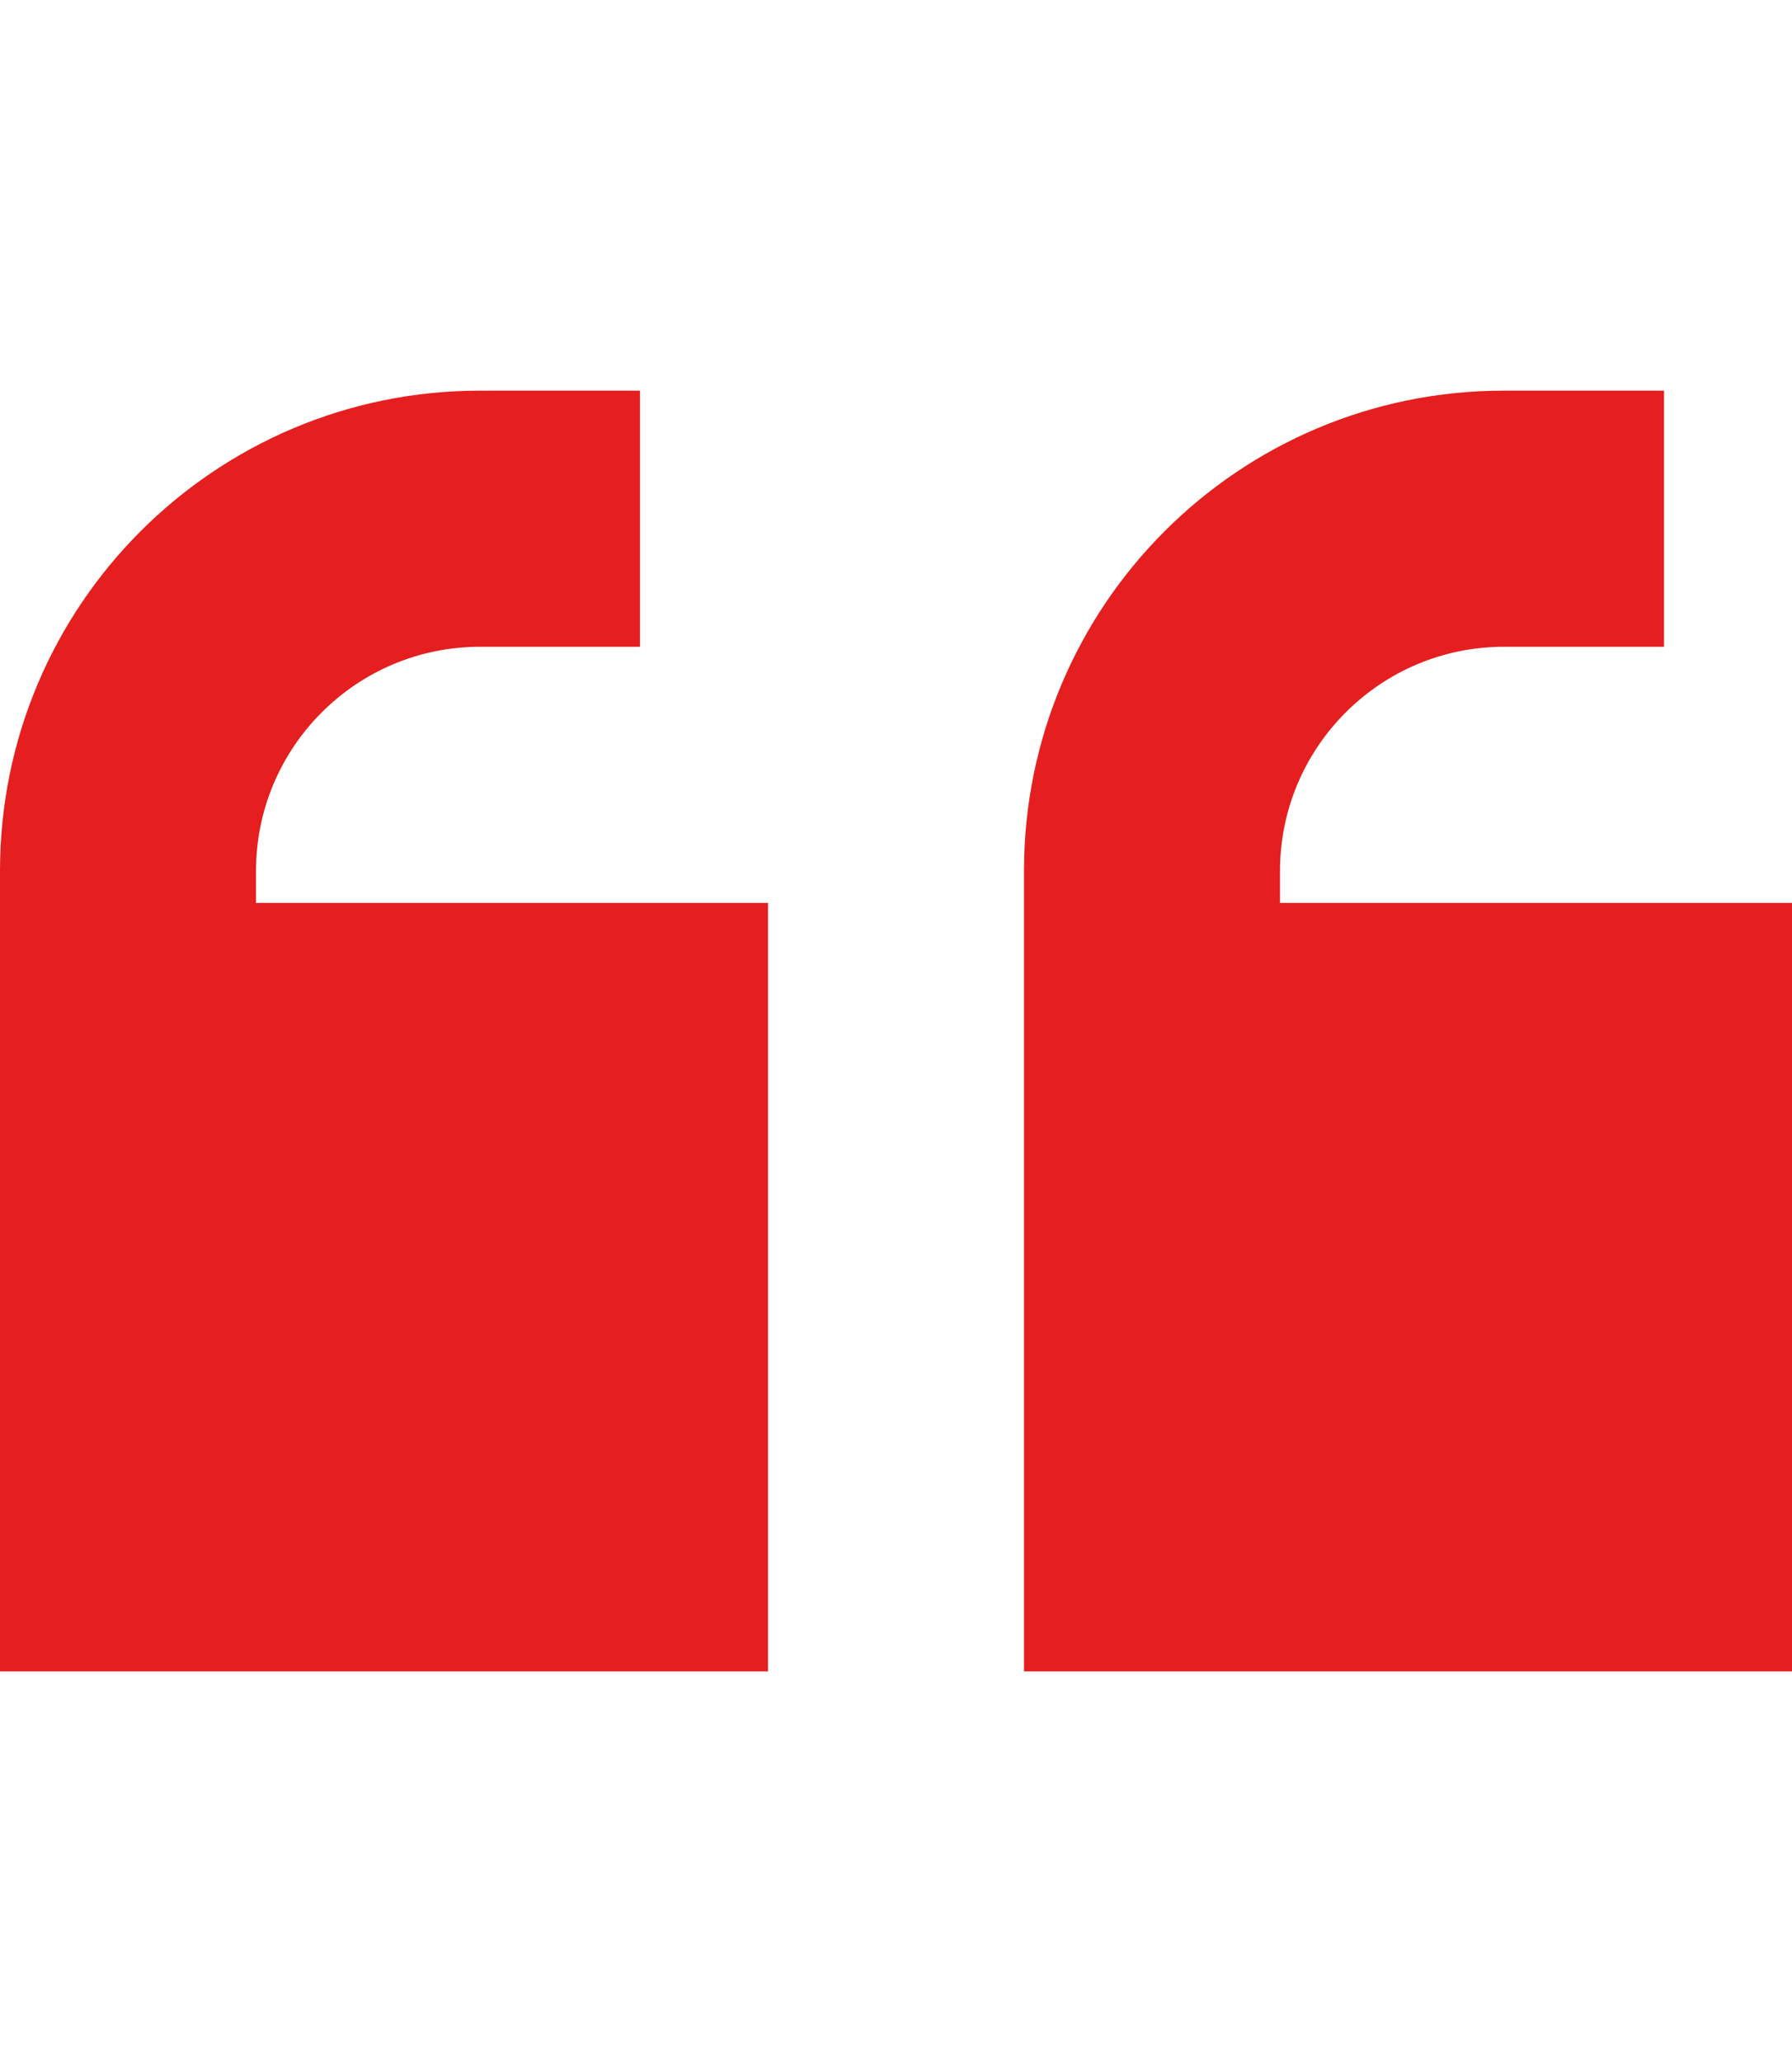
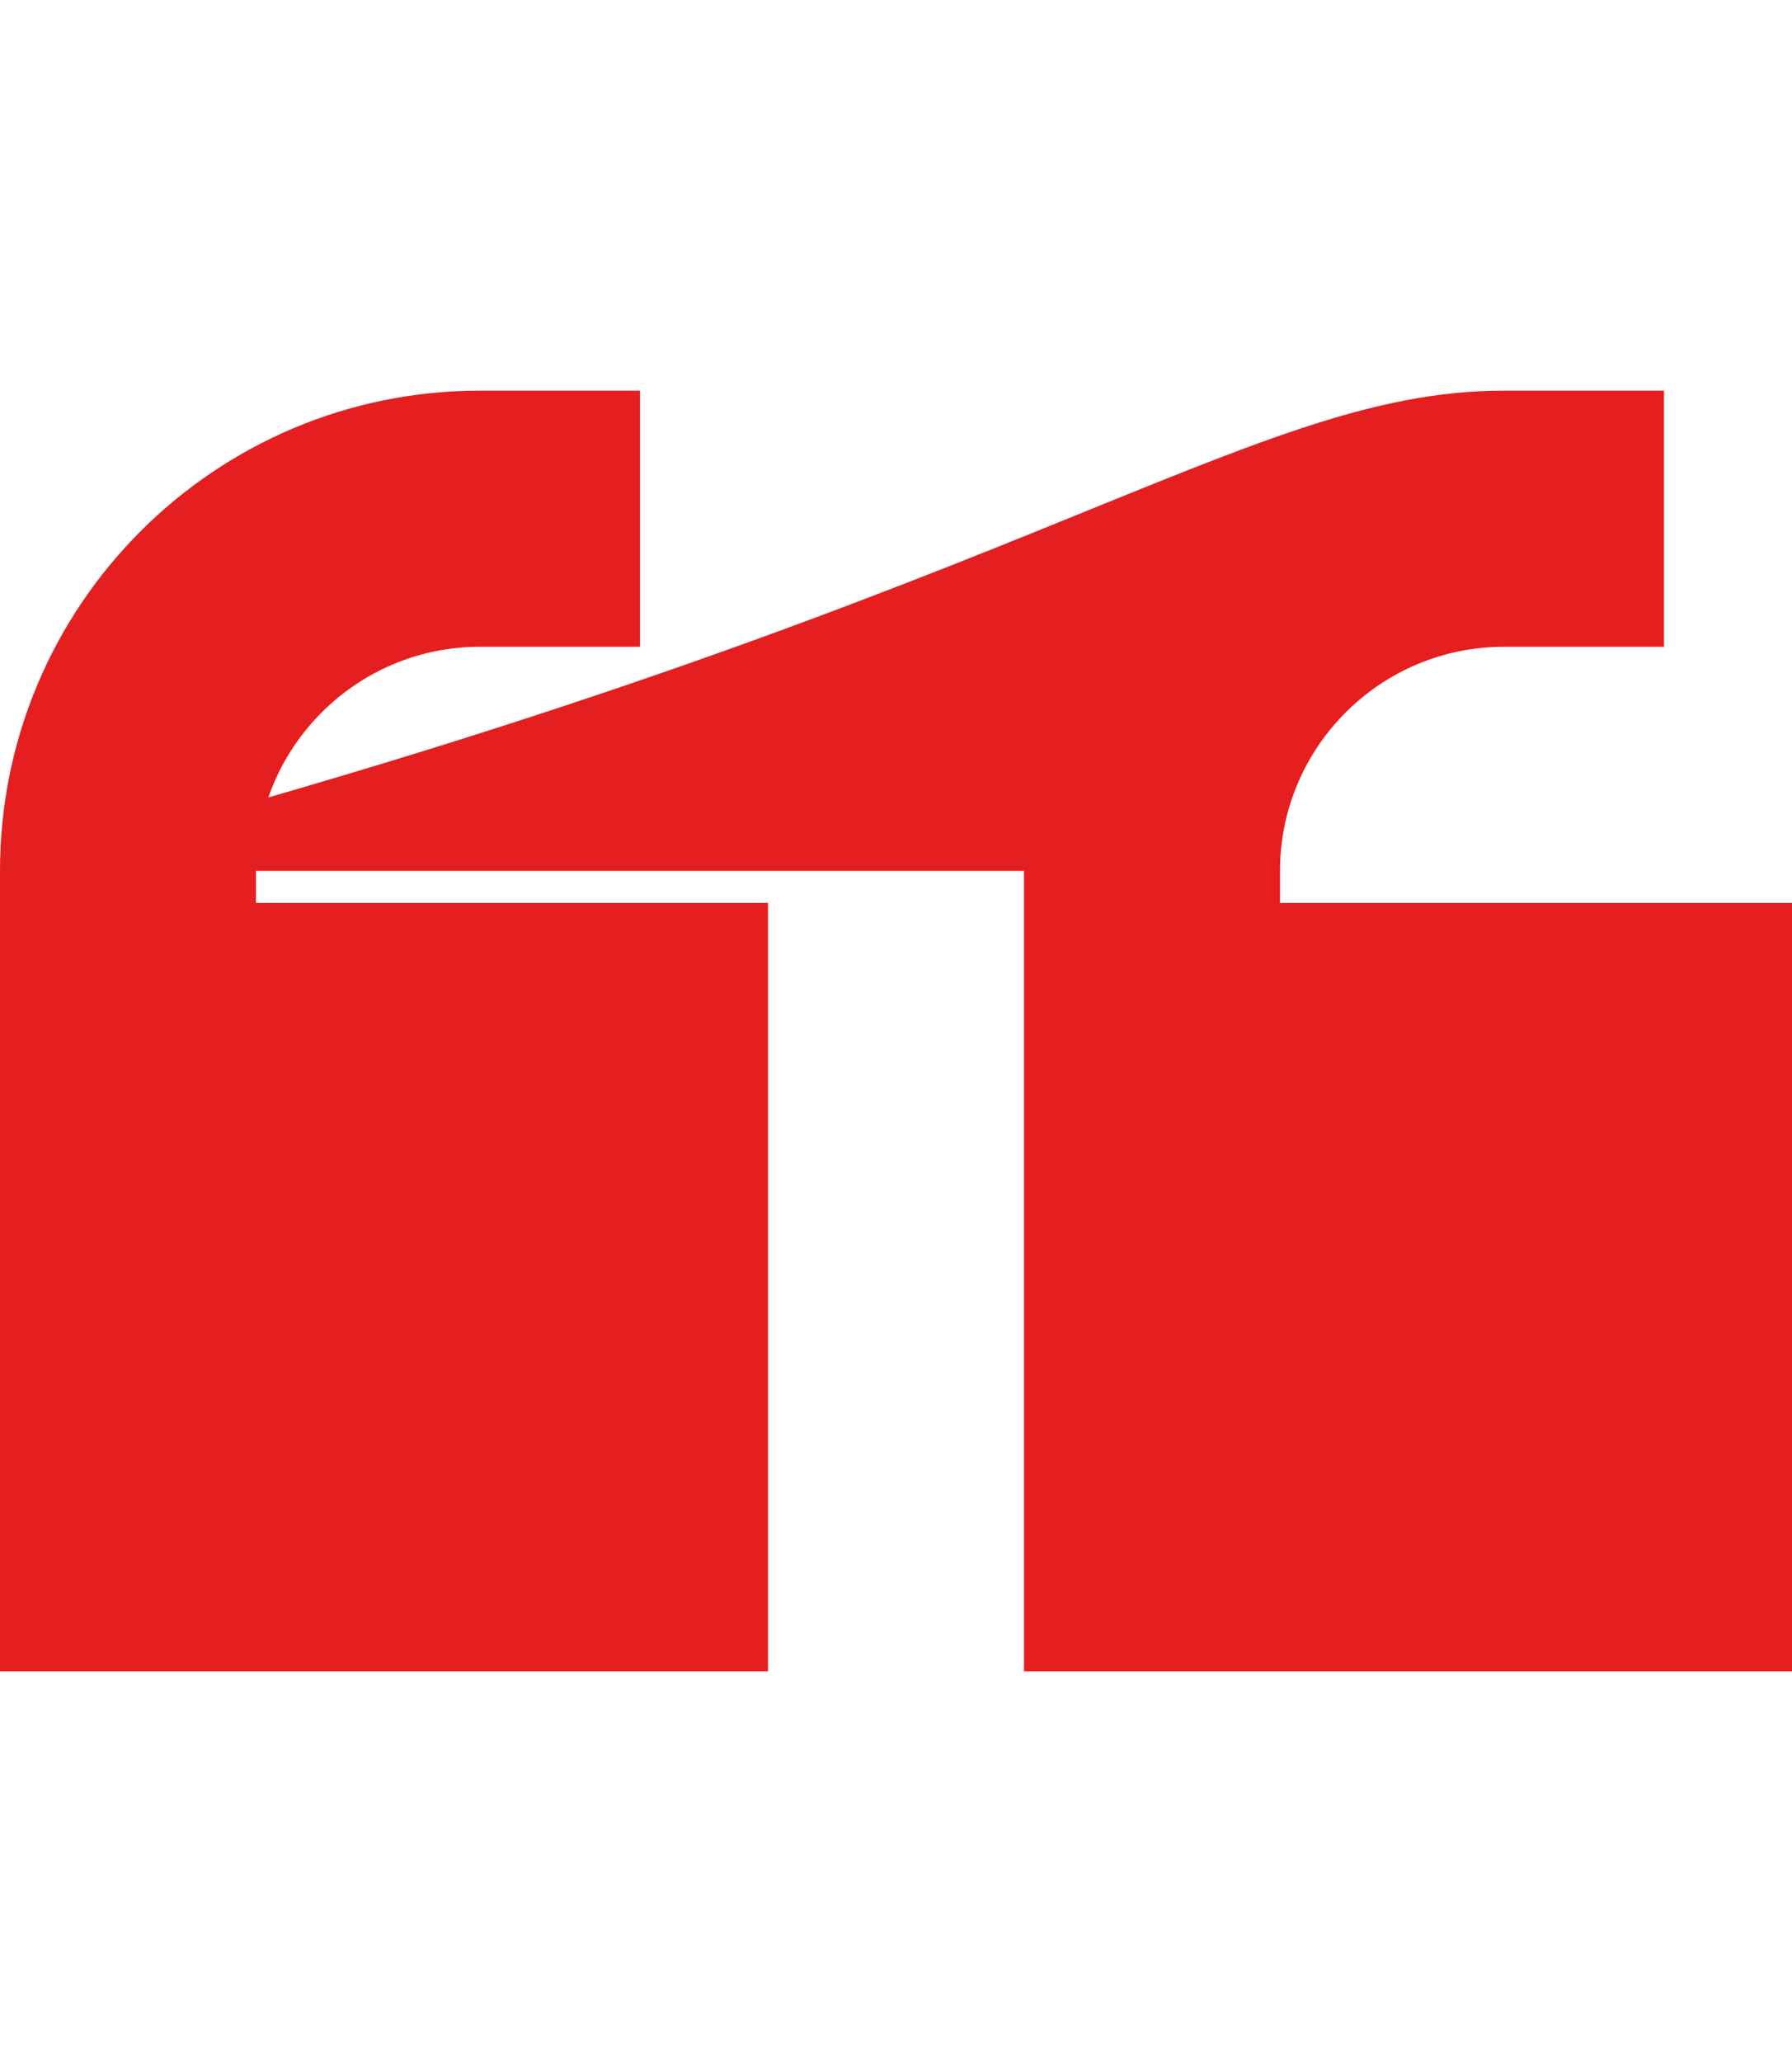
<svg xmlns="http://www.w3.org/2000/svg" width="80" height="92" viewBox="0 0 80 92" fill="none">
  <g id="quote-left-sharp-solid 1">
-     <path id="Vector" d="M0 38.857C0 27.018 9.589 17.429 21.429 17.429H22.857H28.571V28.857H22.857H21.429C15.911 28.857 11.429 33.339 11.429 38.857V40.286H34.286V74.572H0V57.429V40.286V38.857ZM45.714 38.857C45.714 27.018 55.304 17.429 67.143 17.429H68.571H74.286V28.857H68.571H67.143C61.625 28.857 57.143 33.339 57.143 38.857V40.286H80V74.572H45.714V57.429V40.286V38.857Z" fill="#E51F1F" />
+     <path id="Vector" d="M0 38.857C0 27.018 9.589 17.429 21.429 17.429H22.857H28.571V28.857H22.857H21.429C15.911 28.857 11.429 33.339 11.429 38.857V40.286H34.286V74.572H0V57.429V40.286V38.857ZC45.714 27.018 55.304 17.429 67.143 17.429H68.571H74.286V28.857H68.571H67.143C61.625 28.857 57.143 33.339 57.143 38.857V40.286H80V74.572H45.714V57.429V40.286V38.857Z" fill="#E51F1F" />
  </g>
</svg>